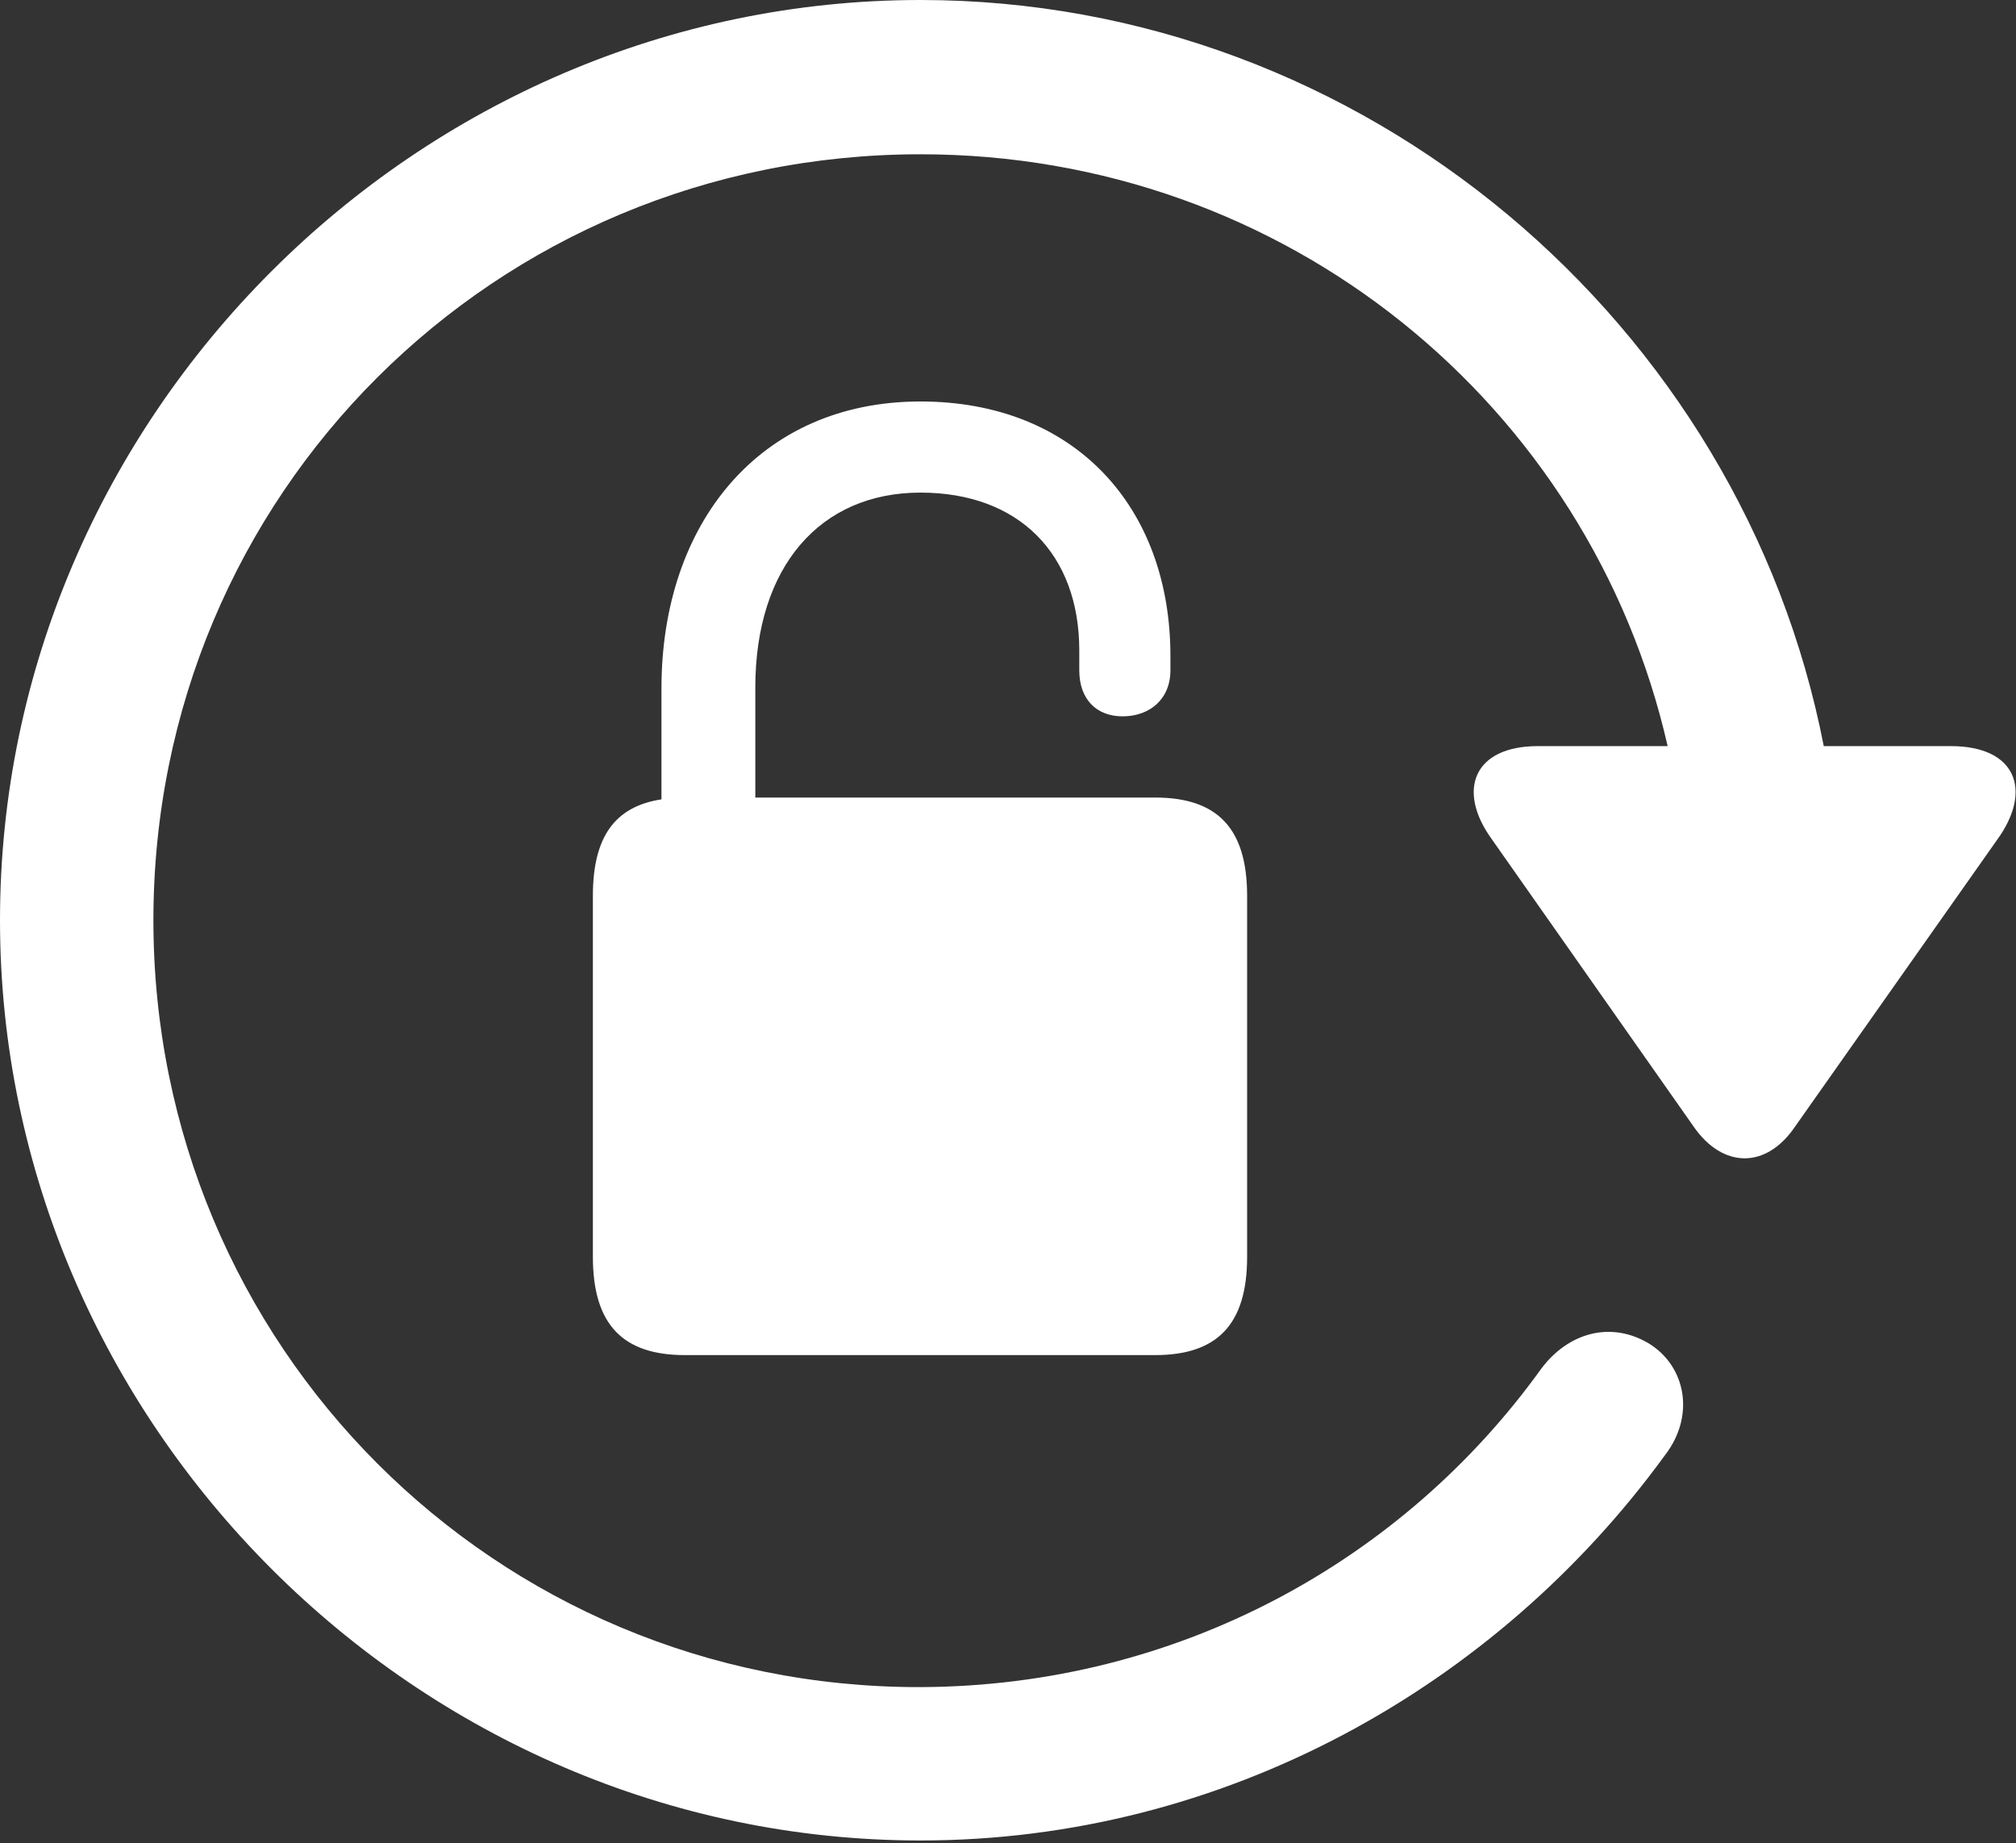
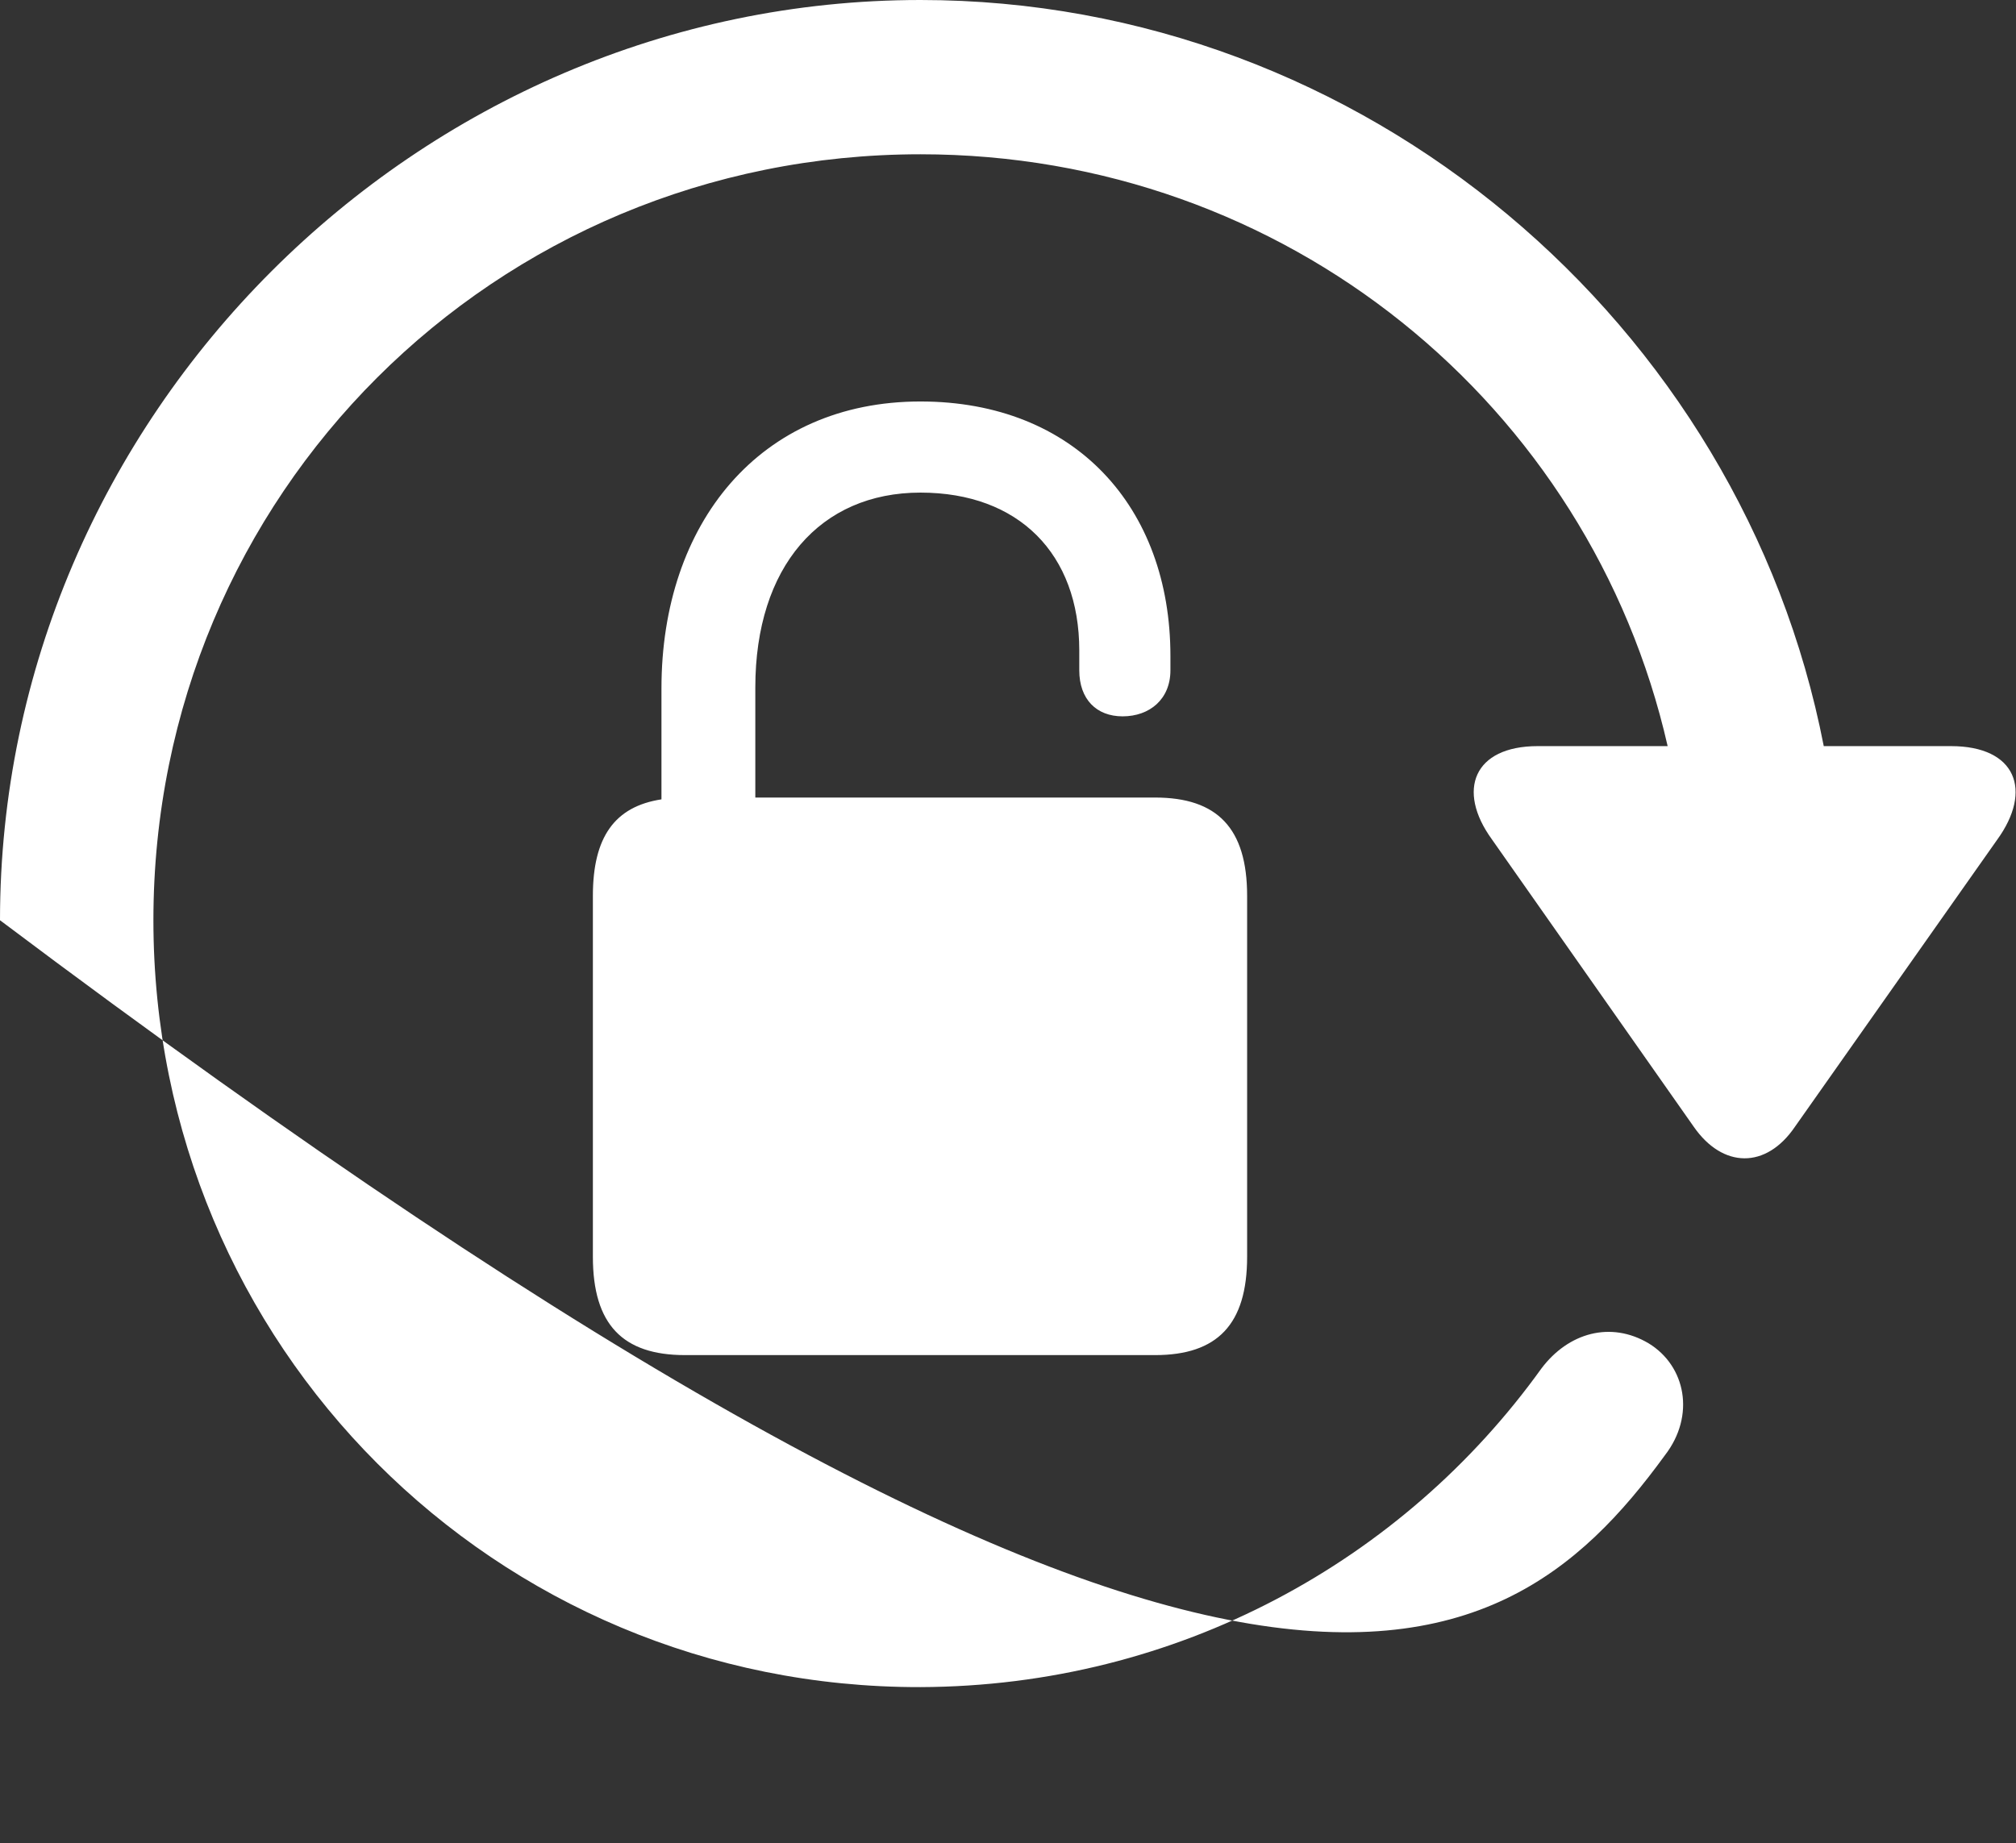
<svg xmlns="http://www.w3.org/2000/svg" width="748" height="684" viewBox="0 0 748 684" fill="none">
  <rect x="0" y="0" width="748" height="684" fill="#333333" stroke="none" />
-   <path d="M0 341.519C0 528.014 154.687 683.037 341.517 683.037C454.017 683.037 555.133 626.117 617.744 540.067C629.127 525.336 625.446 506.92 611.719 498.55C597.656 490.18 581.919 494.533 571.874 507.924C520.647 579.241 436.941 625.781 341.517 626.117C183.481 626.451 56.919 499.22 56.919 341.519C56.919 183.483 183.481 57.256 341.517 57.256C477.12 57.256 589.954 150.336 618.75 276.899H570.536C546.763 276.899 540.401 293.304 553.459 311.384L628.461 418.193C639.173 433.594 655.246 433.93 665.957 418.193L740.96 311.72C754.351 293.304 747.989 276.899 723.886 276.899H676.674C646.209 120.201 506.25 0 341.517 0C154.687 0 0 154.689 0 341.519ZM254.129 502.903H428.57C451.674 502.903 462.723 491.519 462.723 466.407V332.479C462.723 307.367 451.674 295.983 428.57 295.983H280.246V255.136C280.246 210.269 304.351 182.813 341.517 182.813C378.013 182.813 400.446 205.581 400.446 241.407V248.773C400.446 259.487 406.807 265.85 416.517 265.85C426.561 265.85 434.263 259.487 434.263 248.773V243.416C434.263 188.17 398.771 148.997 341.517 148.997C281.919 148.997 245.423 194.197 245.423 255.47V296.653C228.013 299.331 219.977 310.714 219.977 332.479V466.407C219.977 491.519 231.026 502.903 254.129 502.903Z" fill="white" />
+   <path d="M0 341.519C454.017 683.037 555.133 626.117 617.744 540.067C629.127 525.336 625.446 506.92 611.719 498.55C597.656 490.18 581.919 494.533 571.874 507.924C520.647 579.241 436.941 625.781 341.517 626.117C183.481 626.451 56.919 499.22 56.919 341.519C56.919 183.483 183.481 57.256 341.517 57.256C477.12 57.256 589.954 150.336 618.75 276.899H570.536C546.763 276.899 540.401 293.304 553.459 311.384L628.461 418.193C639.173 433.594 655.246 433.93 665.957 418.193L740.96 311.72C754.351 293.304 747.989 276.899 723.886 276.899H676.674C646.209 120.201 506.25 0 341.517 0C154.687 0 0 154.689 0 341.519ZM254.129 502.903H428.57C451.674 502.903 462.723 491.519 462.723 466.407V332.479C462.723 307.367 451.674 295.983 428.57 295.983H280.246V255.136C280.246 210.269 304.351 182.813 341.517 182.813C378.013 182.813 400.446 205.581 400.446 241.407V248.773C400.446 259.487 406.807 265.85 416.517 265.85C426.561 265.85 434.263 259.487 434.263 248.773V243.416C434.263 188.17 398.771 148.997 341.517 148.997C281.919 148.997 245.423 194.197 245.423 255.47V296.653C228.013 299.331 219.977 310.714 219.977 332.479V466.407C219.977 491.519 231.026 502.903 254.129 502.903Z" fill="white" />
</svg>